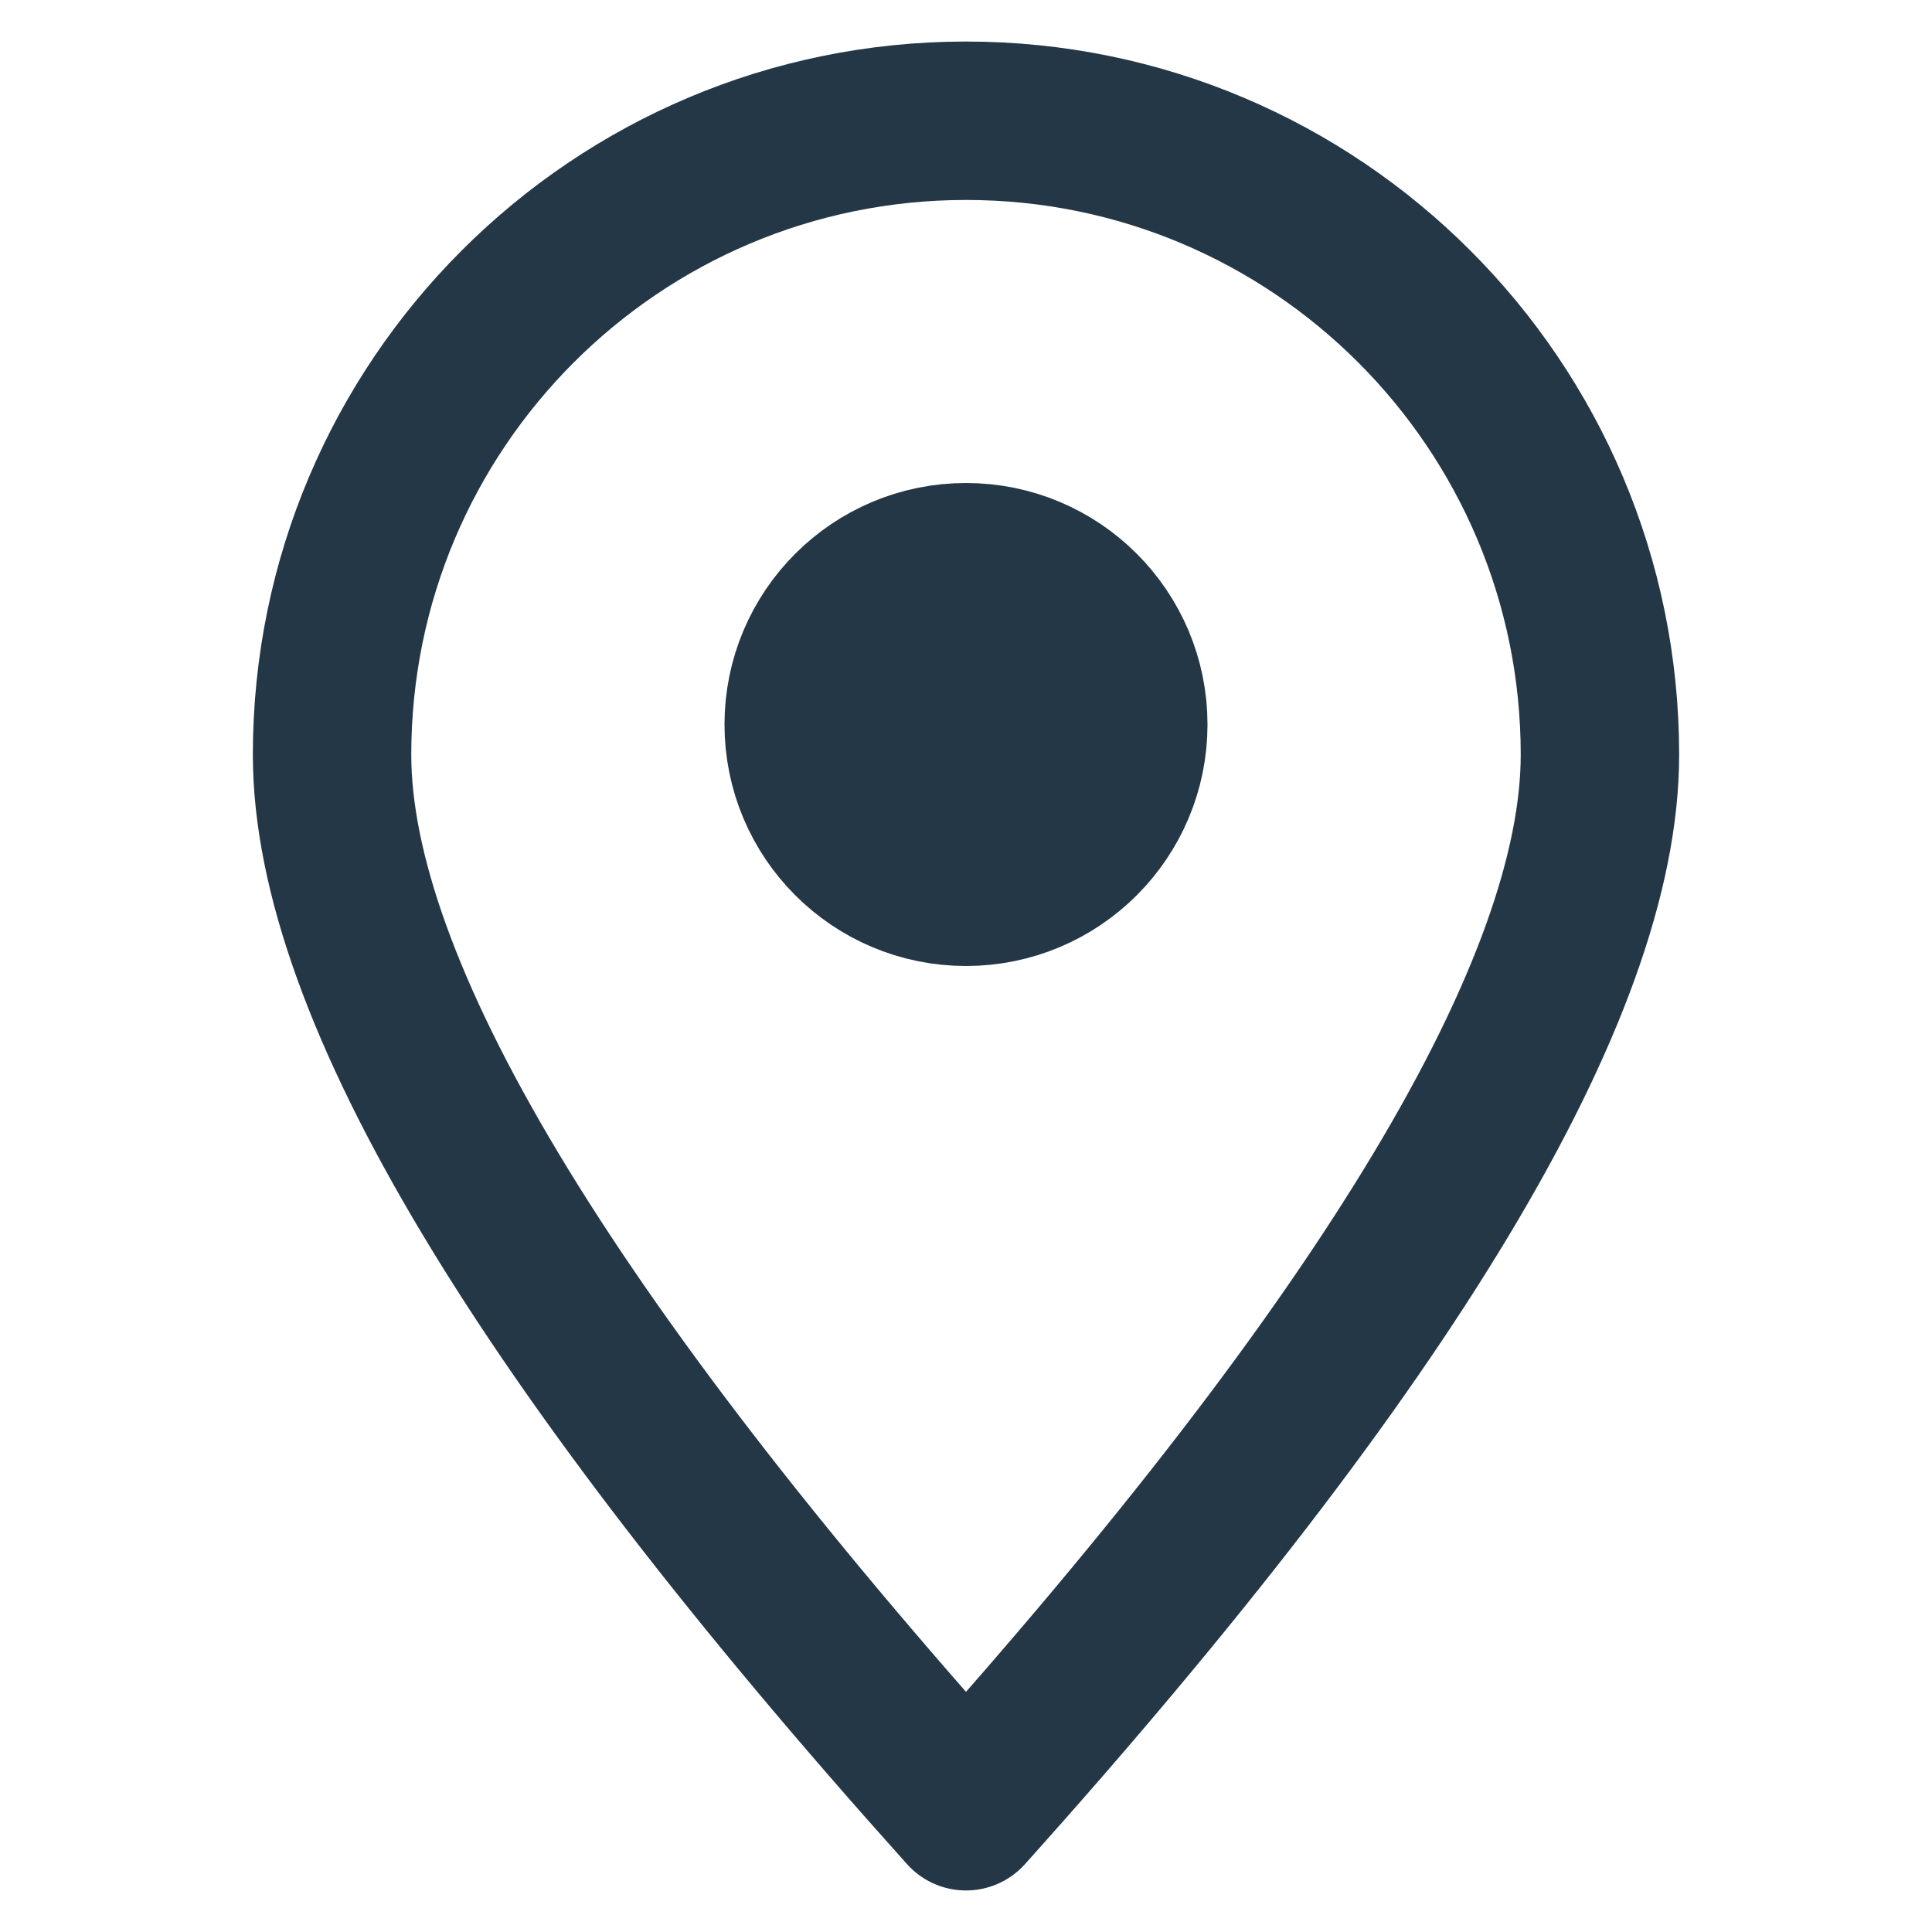
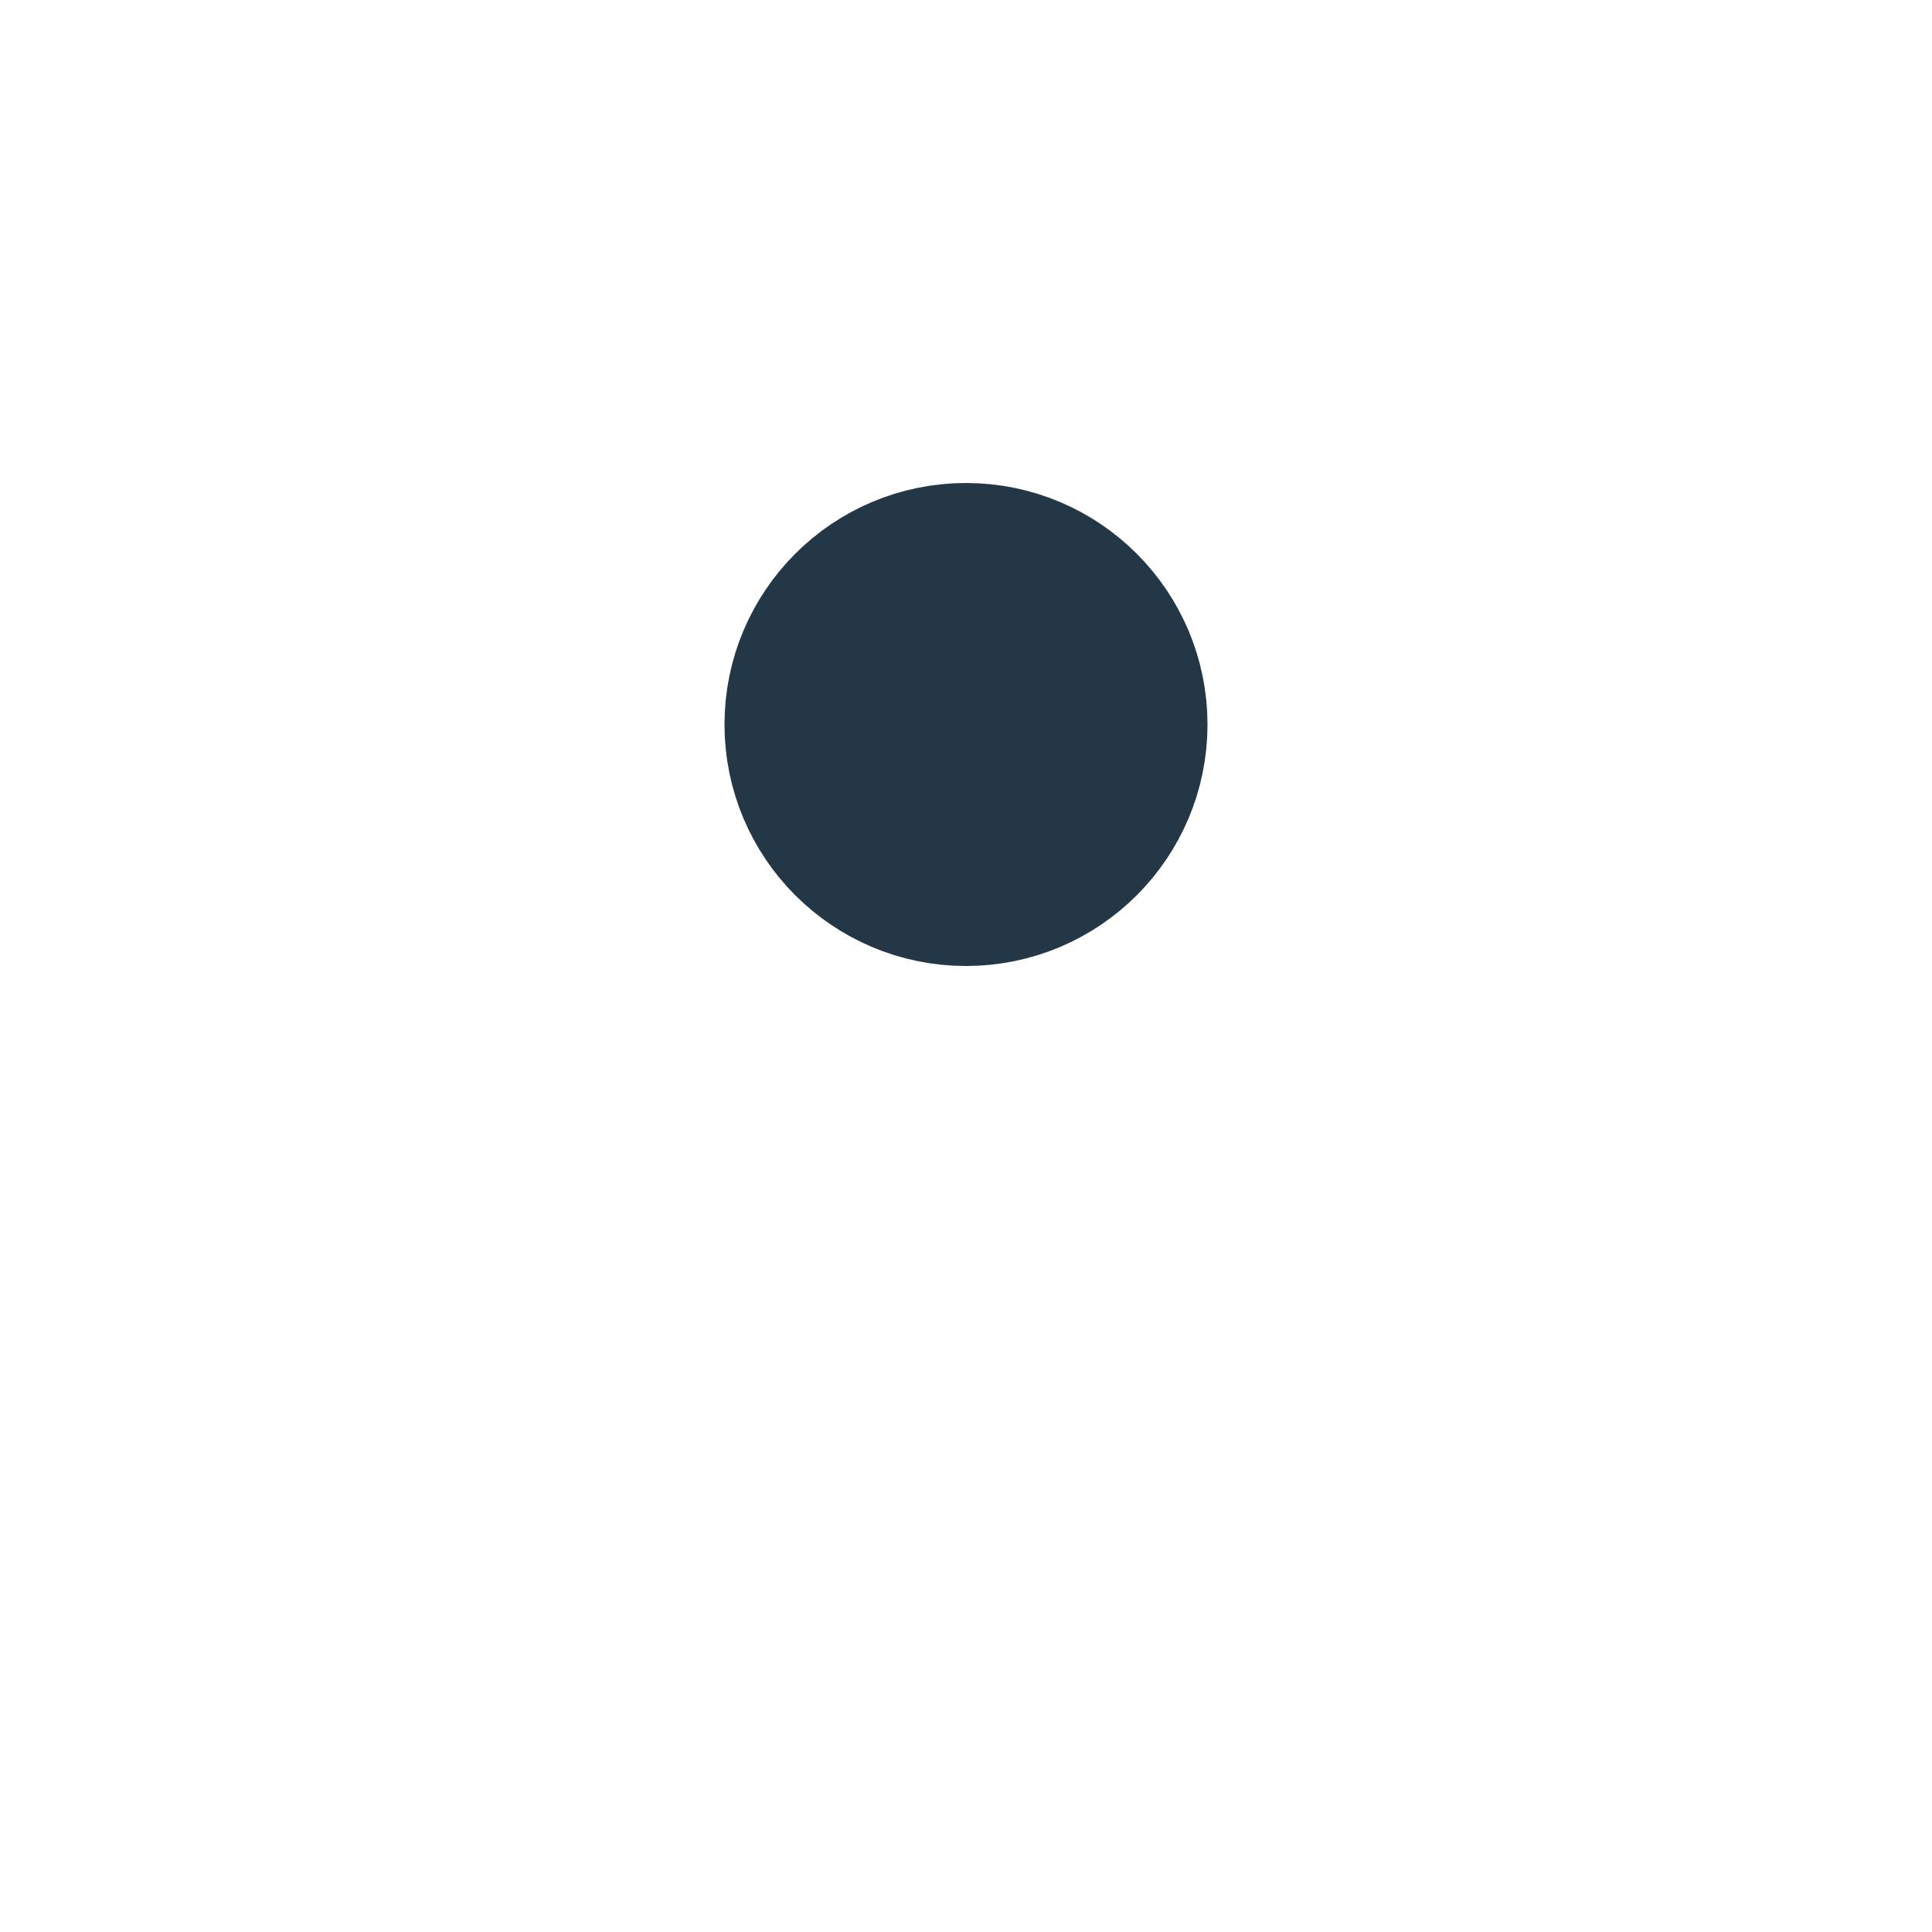
<svg xmlns="http://www.w3.org/2000/svg" width="16px" height="16px" viewBox="0 0 16 16" version="1.1">
  <title>location-gravy-16x16</title>
  <g id="location-gravy-16x16" stroke="none" stroke-width="1" fill="none" fill-rule="evenodd">
-     <path d="M8,15 C11.5,11.1 13.25,8.183 13.25,6.25 C13.25,3.351 10.899,1 8,1 C5.101,1 2.75,3.351 2.75,6.25 C2.75,8.183 4.5,11.1 8,15 Z" id="Oval" stroke="#243746" stroke-width="1.312" stroke-linejoin="round" />
    <circle id="Oval" stroke="#243746" stroke-width="1.5" fill="#243746" cx="8" cy="6" r="1.25" />
  </g>
</svg>